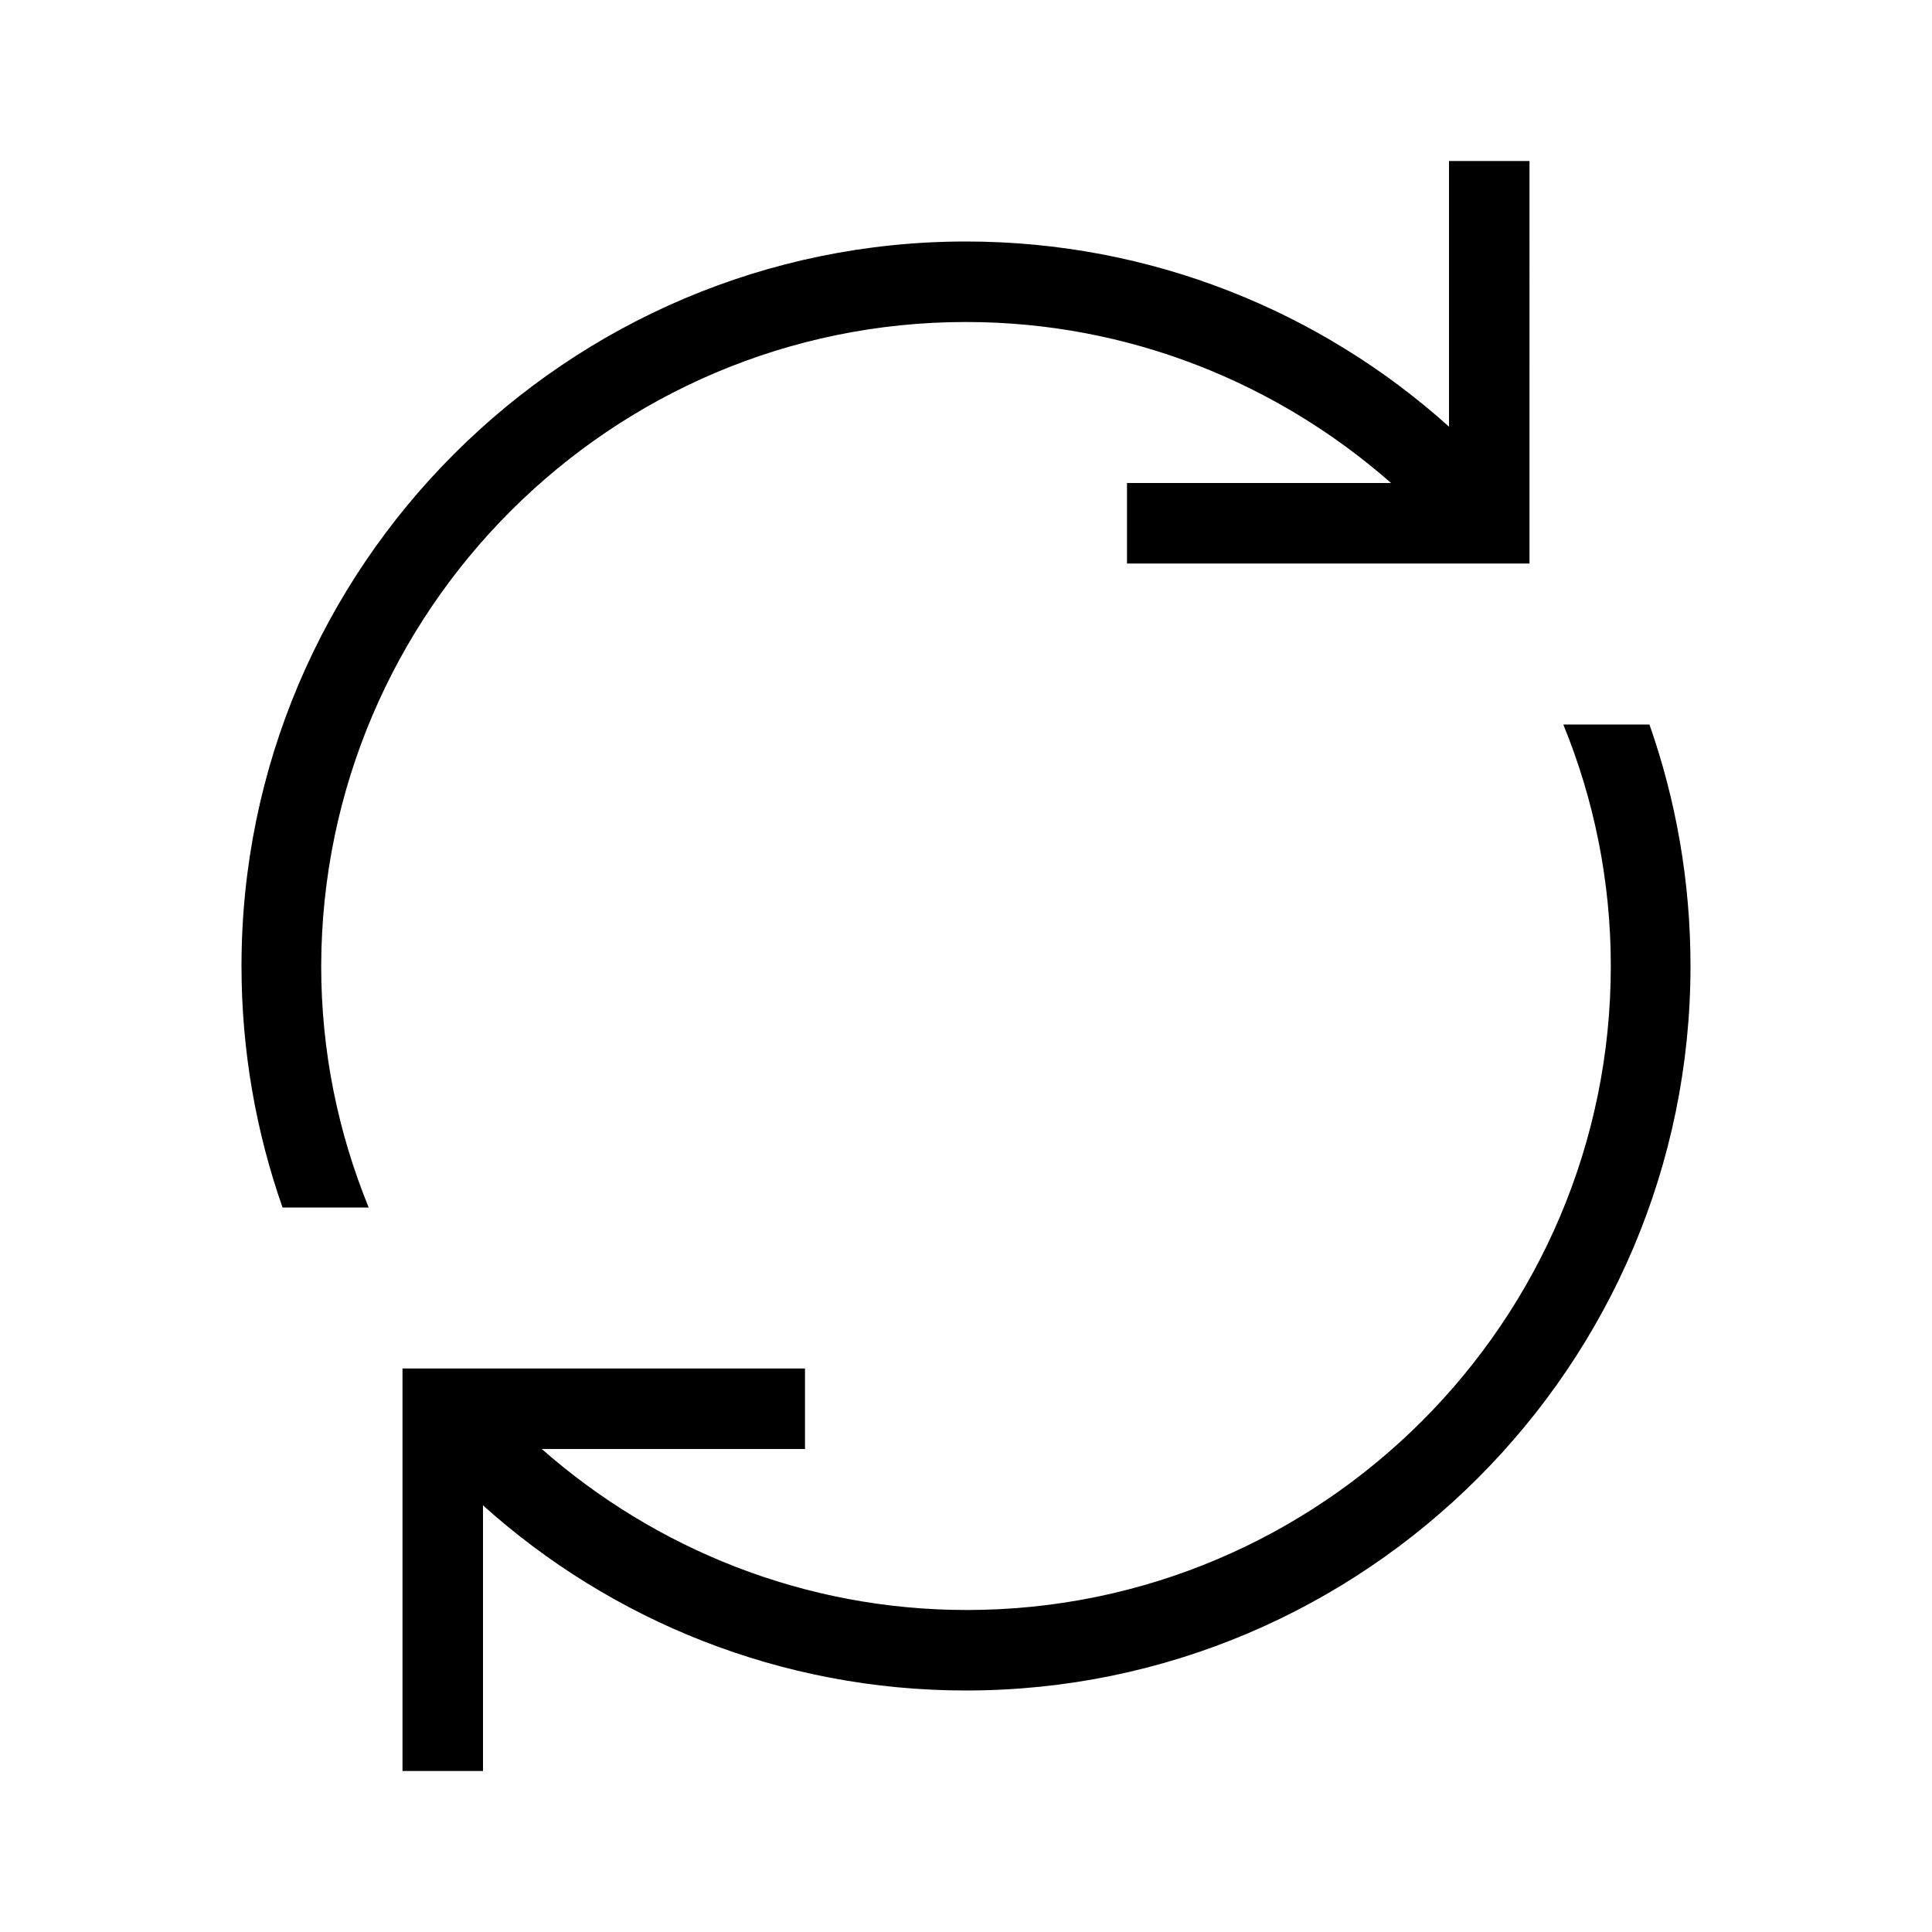
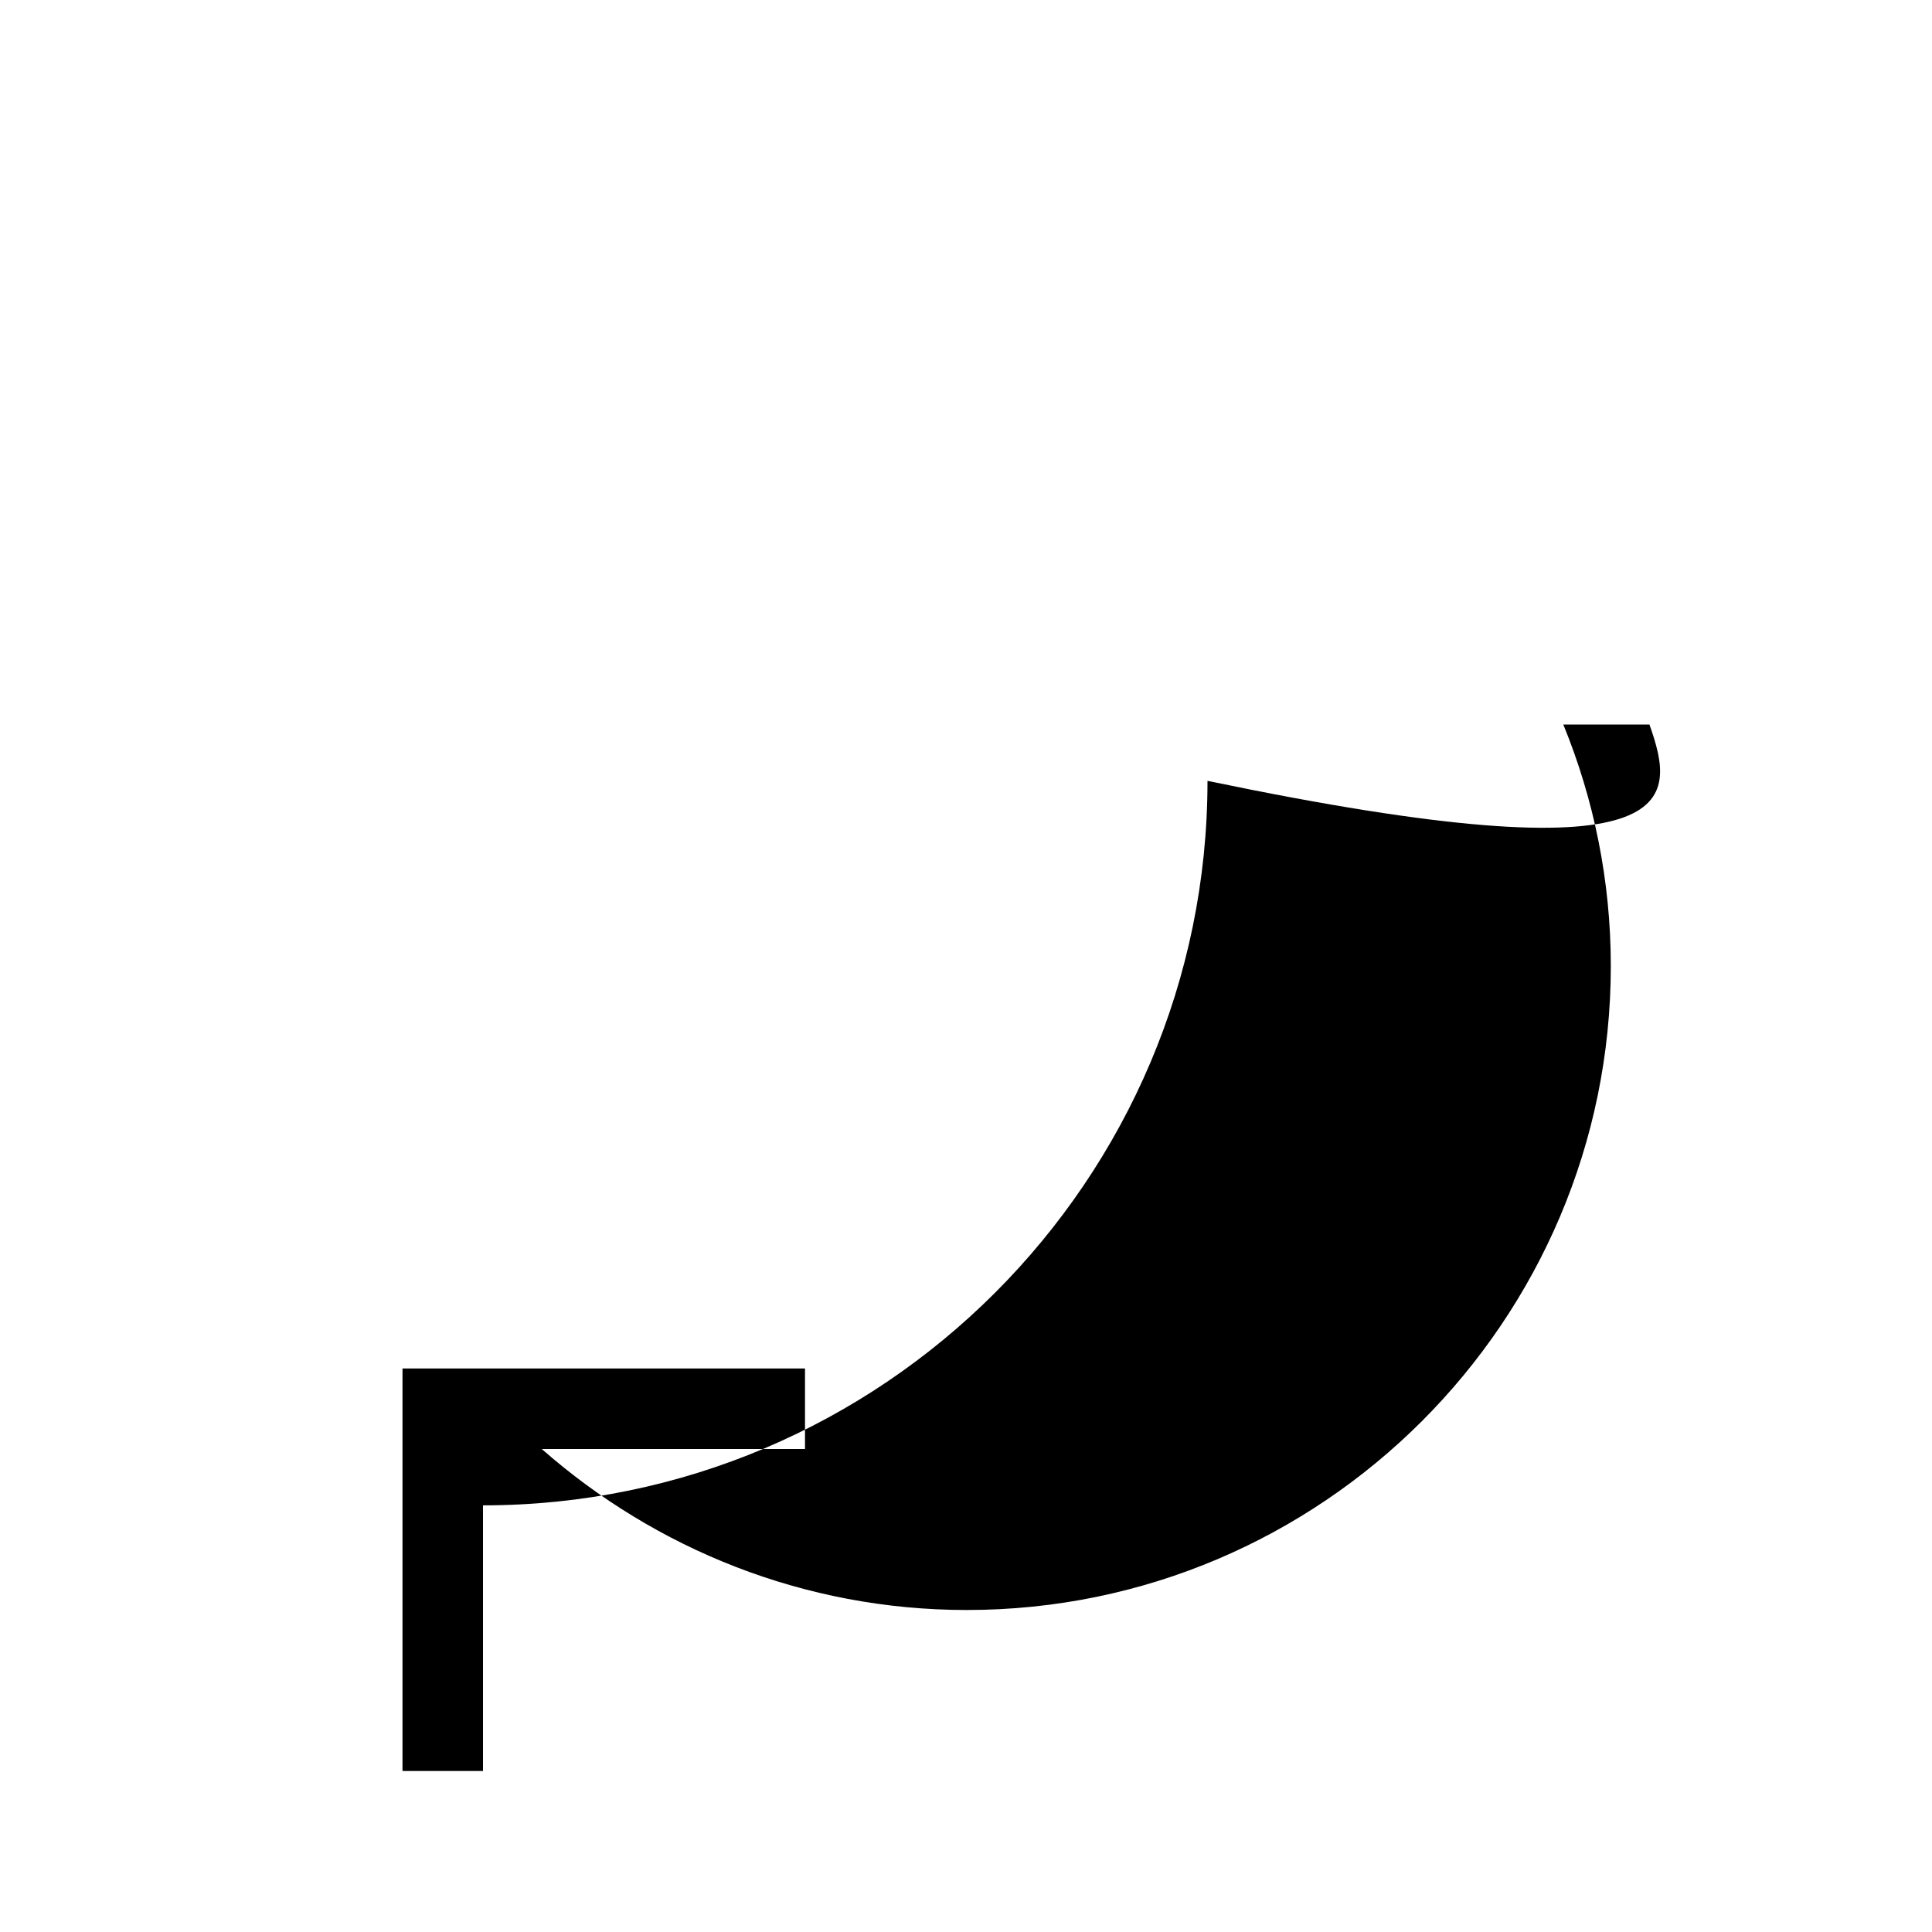
<svg xmlns="http://www.w3.org/2000/svg" version="1.1" id="Layer_1" x="0px" y="0px" viewBox="0 0 240 240" style="enable-background:new 0 0 240 240;" xml:space="preserve">
  <g>
    <g>
-       <path d="M204.9,90h-10.7c3.8,9.3,5.9,19.4,5.9,30c0,44.1-35.9,80-80,80c-20.2,0-38.7-7.6-52.8-20H100v-10H50v50h10v-33    c15.9,14.3,37,23,60,23c49.6,0,90-40.4,90-90C210,109.5,208.2,99.4,204.9,90z" />
-       <path d="M120,40c20.2,0,38.7,7.6,52.8,20H140v10h50V20h-10v33c-15.9-14.3-37-23-60-23c-49.6,0-90,40.4-90,90    c0,10.5,1.8,20.6,5.1,30h10.7c-3.8-9.3-5.9-19.4-5.9-30C40,75.9,75.9,40,120,40z" />
+       <path d="M204.9,90h-10.7c3.8,9.3,5.9,19.4,5.9,30c0,44.1-35.9,80-80,80c-20.2,0-38.7-7.6-52.8-20H100v-10H50v50h10v-33    c49.6,0,90-40.4,90-90C210,109.5,208.2,99.4,204.9,90z" />
    </g>
  </g>
</svg>